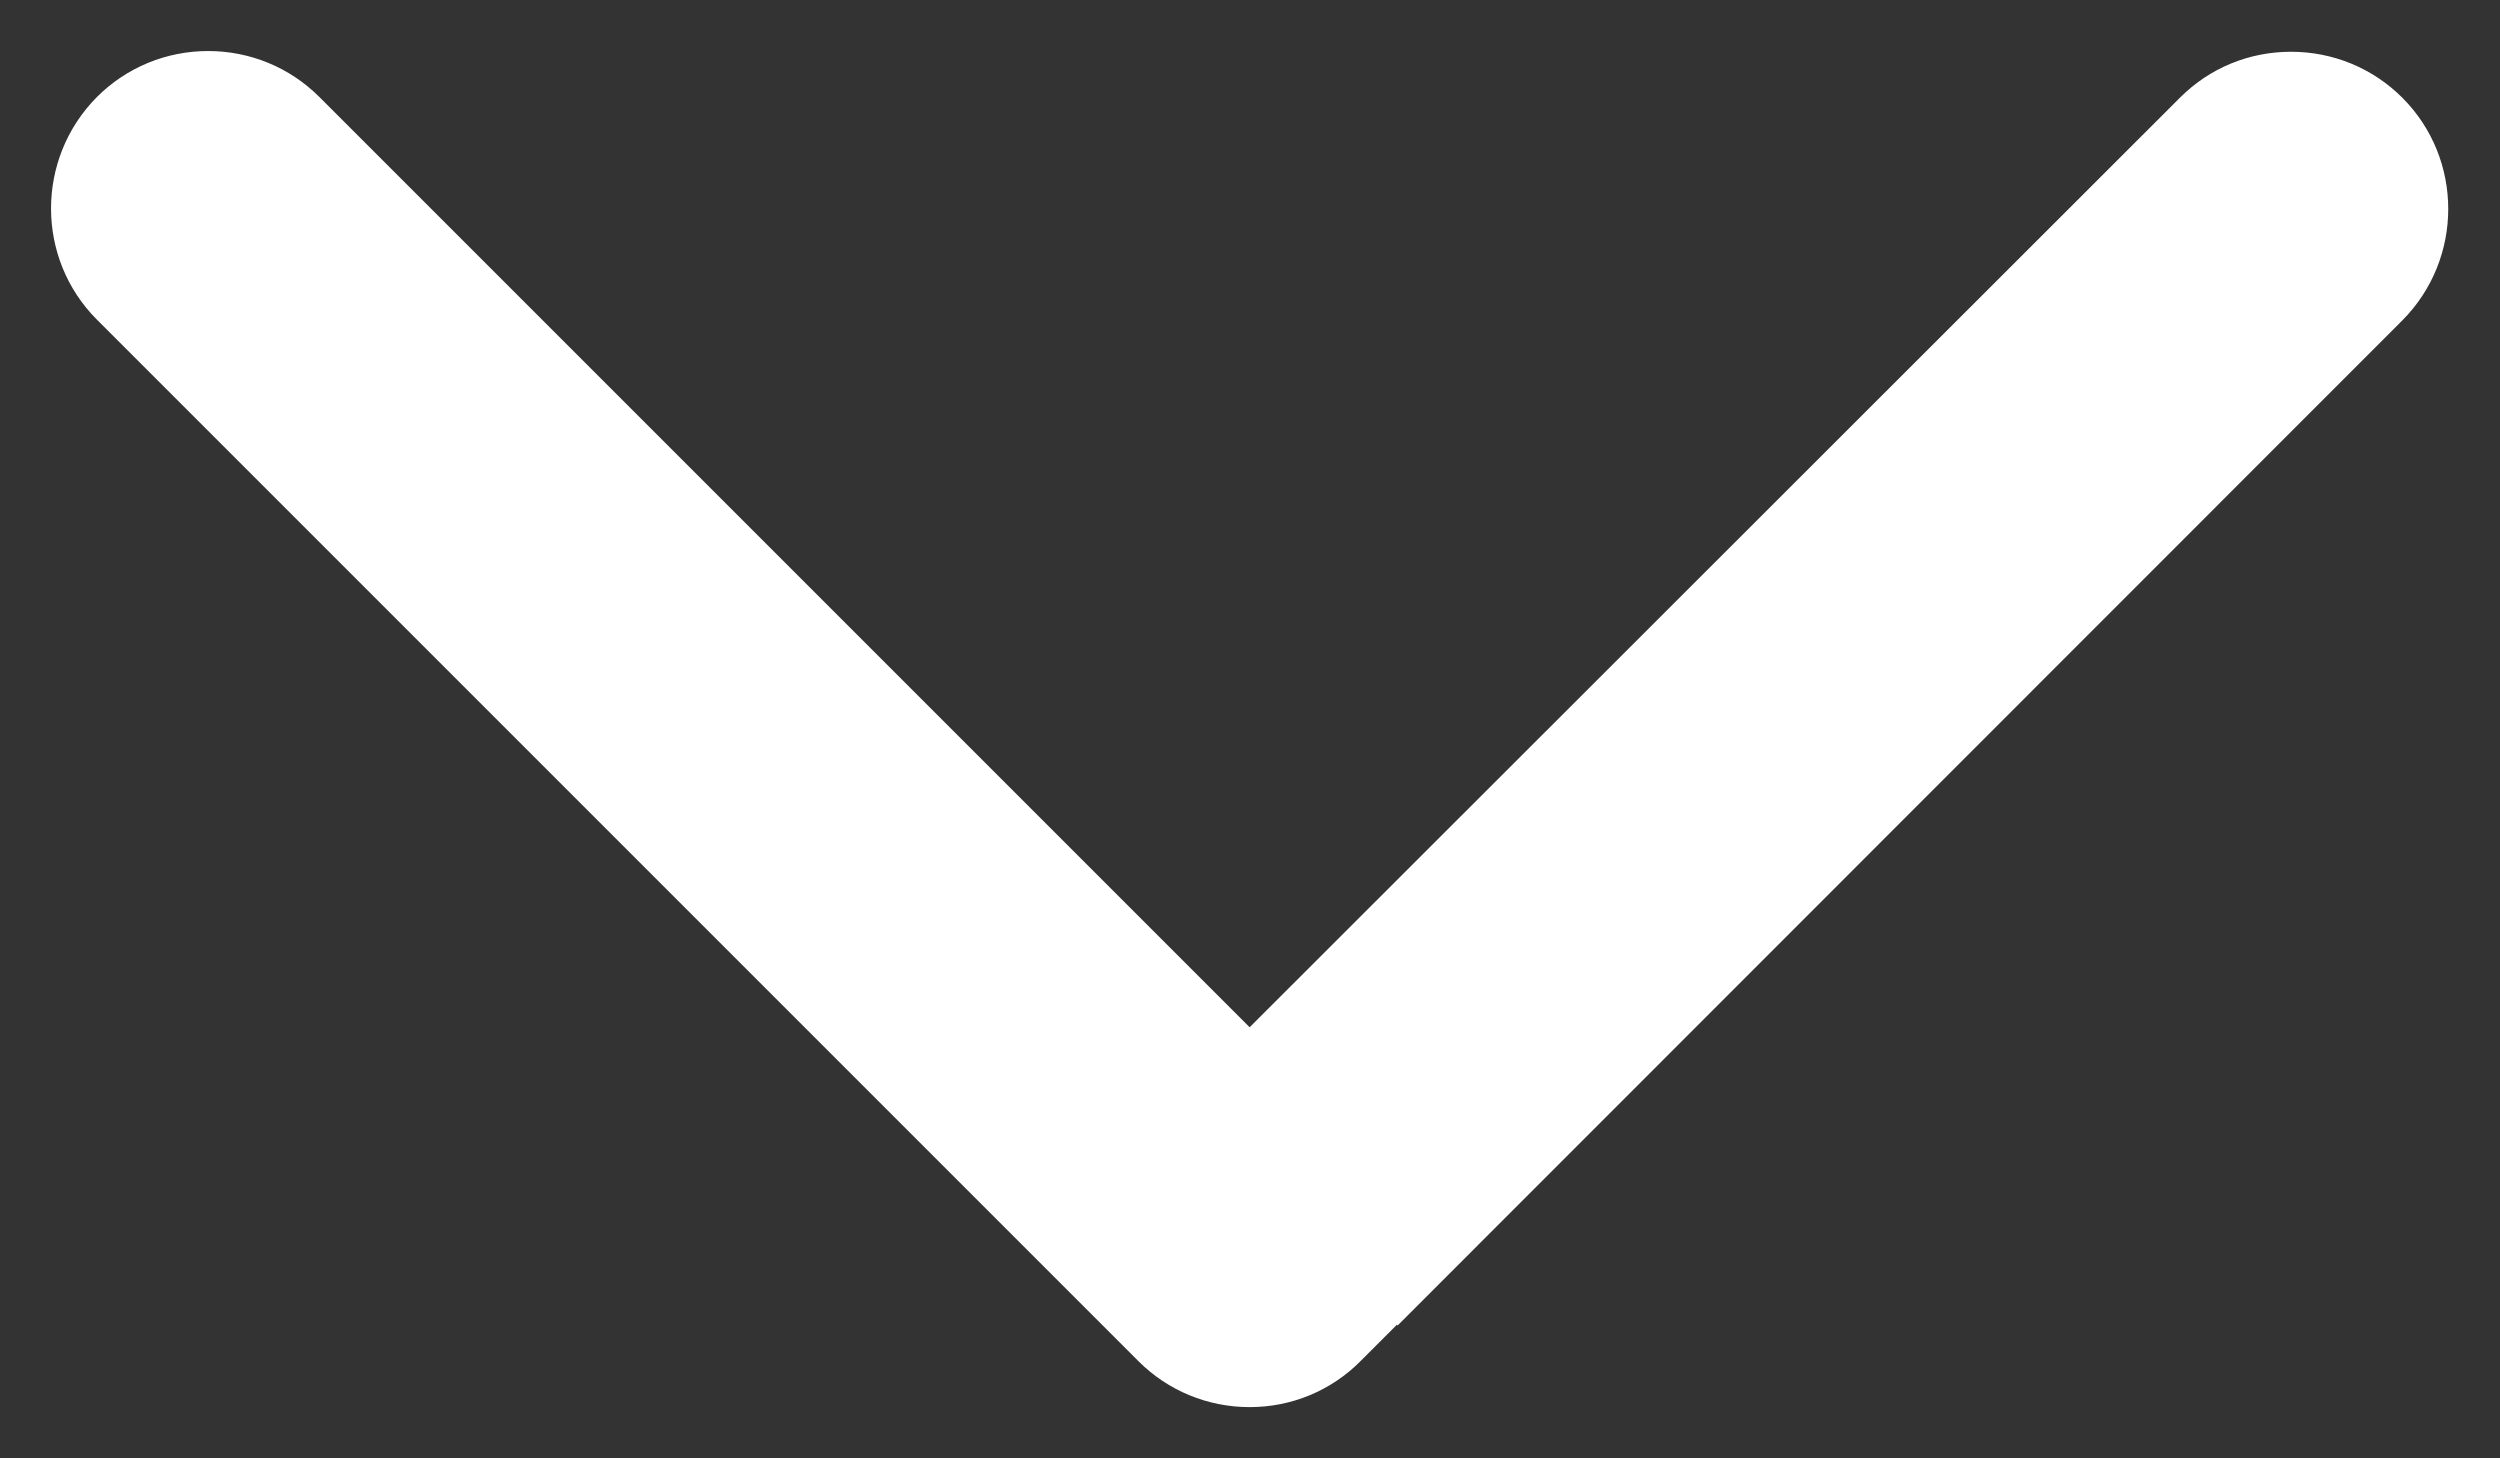
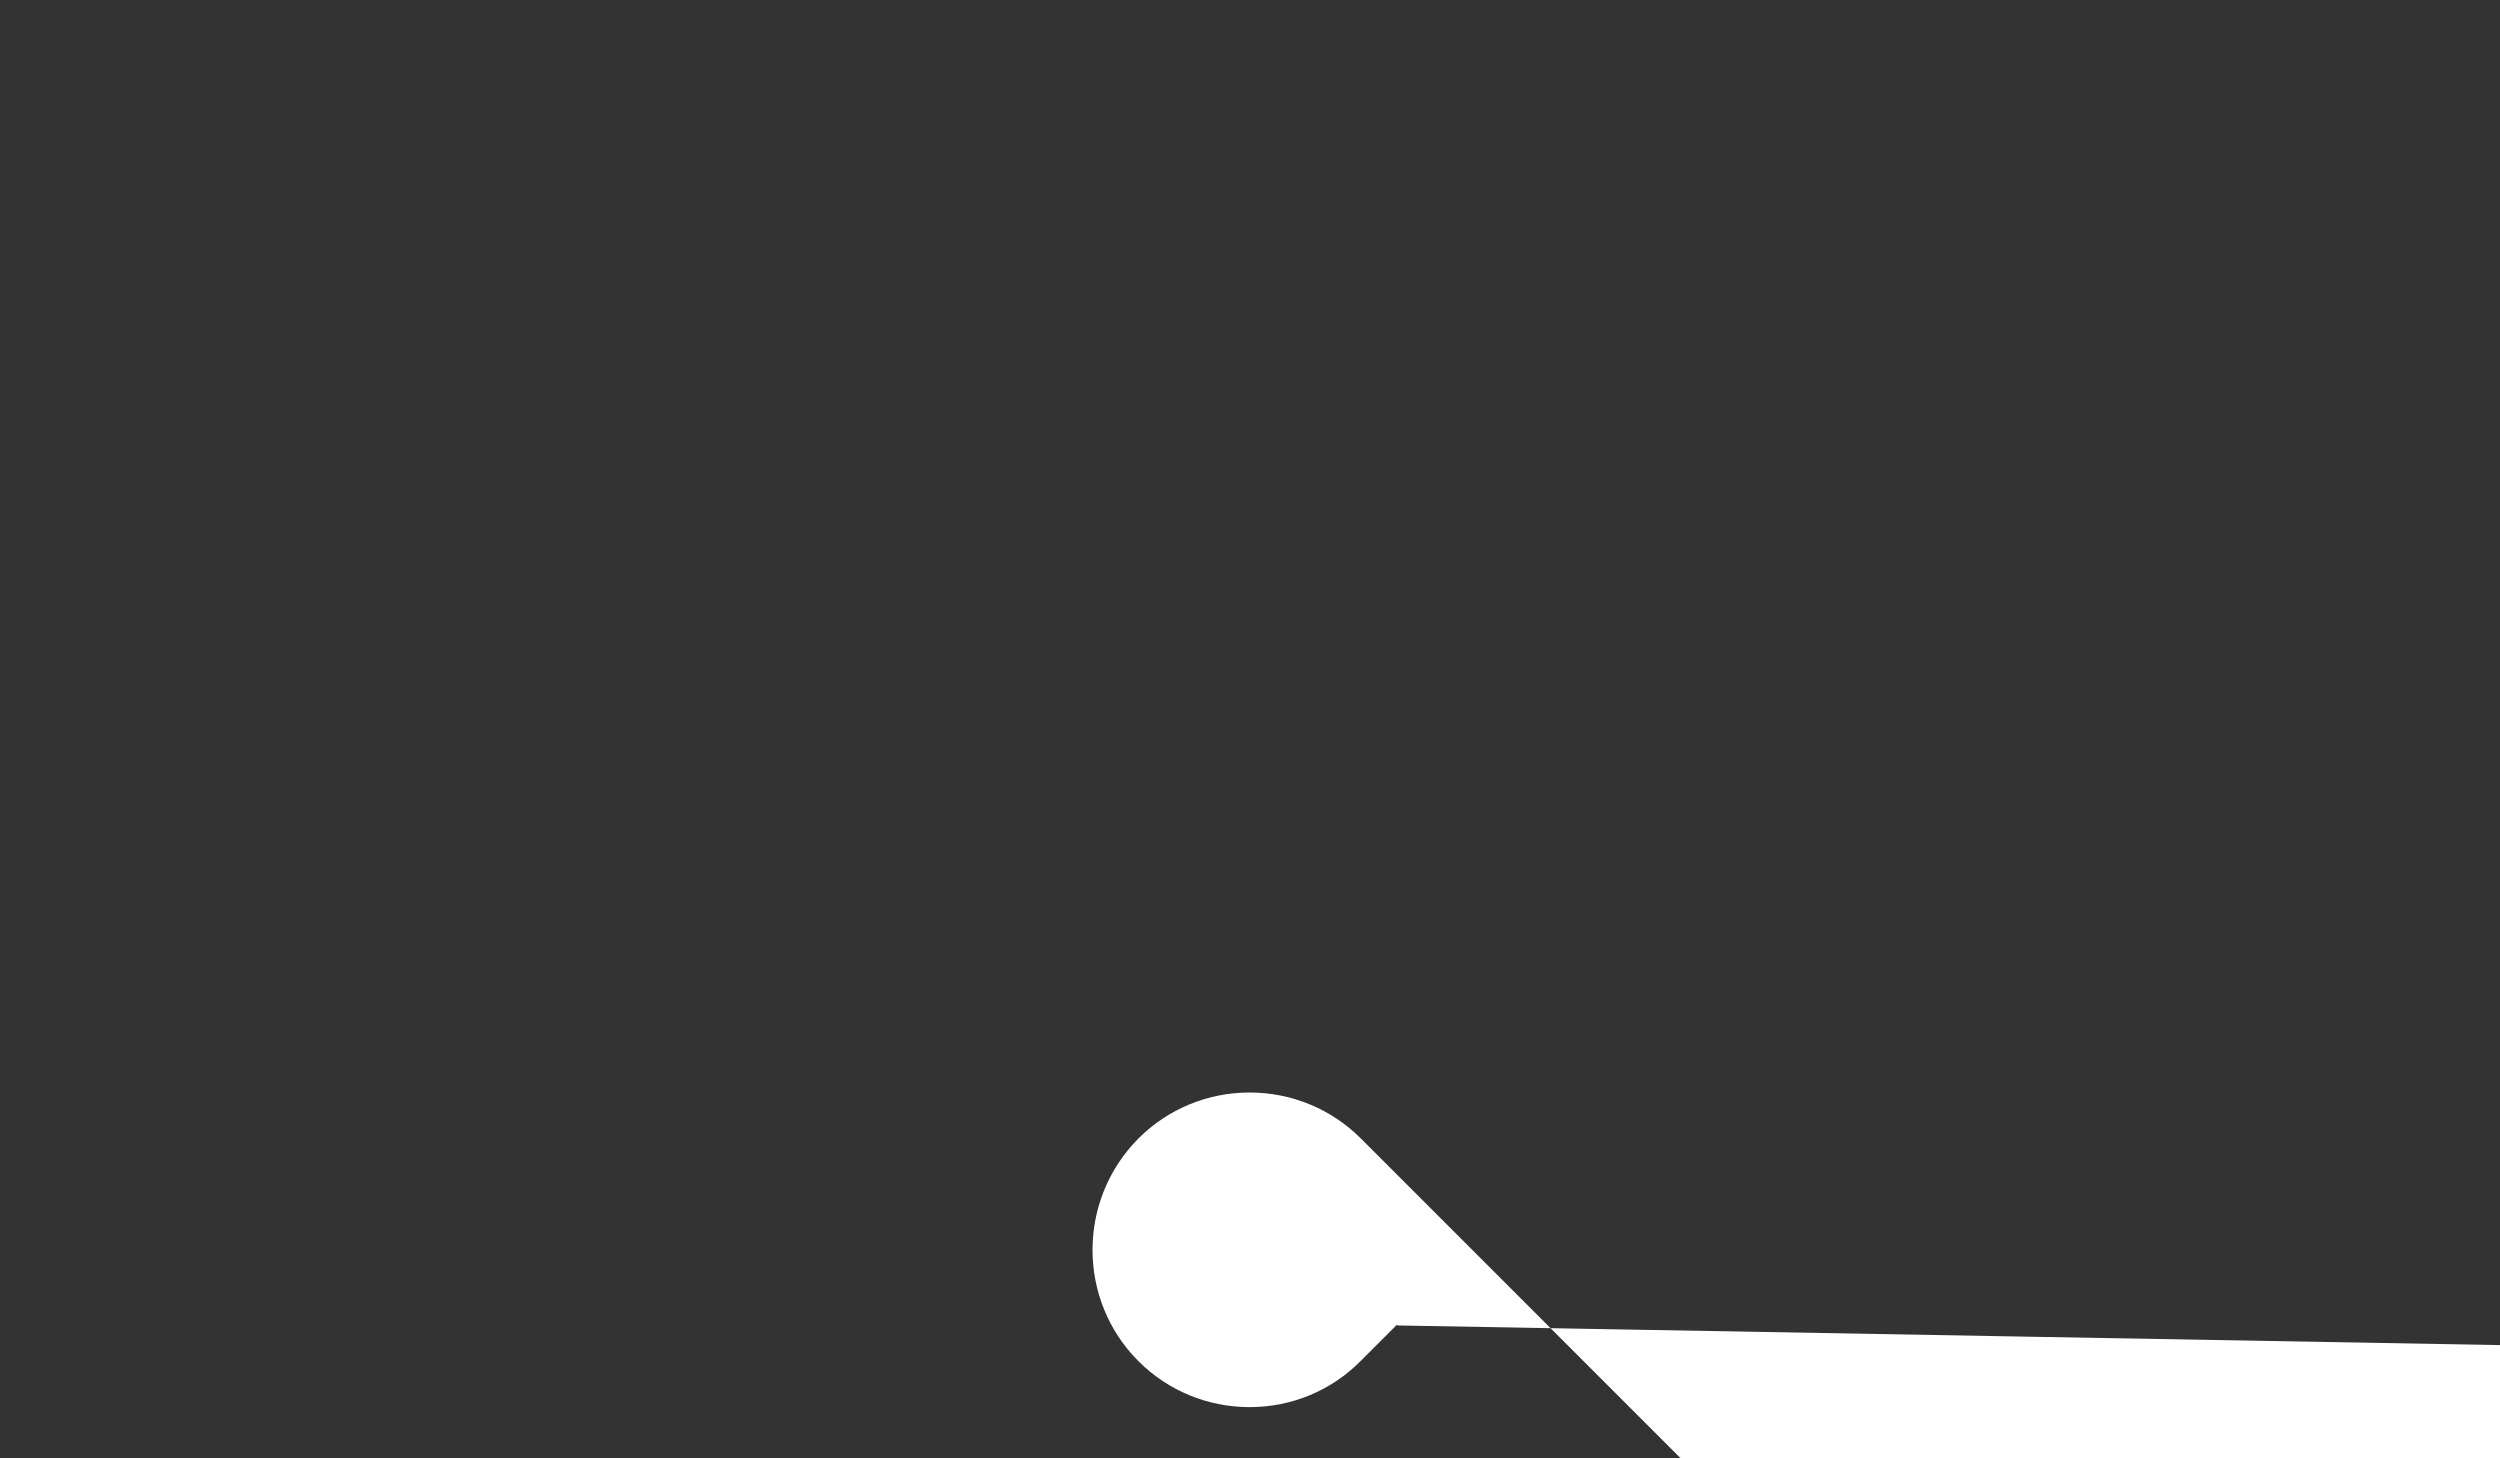
<svg xmlns="http://www.w3.org/2000/svg" version="1.1" id="Layer_1" x="0px" y="0px" viewBox="0 0 685.8 400" style="enable-background:new 0 0 685.8 400;" xml:space="preserve">
  <rect x="0" y="0" width="685.8" height="400" fill="#333333" stroke="none" />
  <style type="text/css">
	.st0{fill:#FFFFFF;}
</style>
-   <path class="st0" d="M342.8,386c-11.5,0-22.4-4.5-30.5-12.6L26.6,87.7c-16.8-16.8-16.8-44.2,0-61.1c8.1-8.1,19-12.6,30.5-12.6  s22.4,4.5,30.5,12.6l255.2,255.2l255.2-255c8.2-8.2,19-12.6,30.5-12.6c11.5,0,22.4,4.5,30.5,12.6c16.8,16.8,16.8,44.2,0,61.1  L383.4,363.6l-0.2-0.2l-9.9,9.9C365.2,381.5,354.3,386,342.8,386z" />
+   <path class="st0" d="M342.8,386c-11.5,0-22.4-4.5-30.5-12.6c-16.8-16.8-16.8-44.2,0-61.1c8.1-8.1,19-12.6,30.5-12.6  s22.4,4.5,30.5,12.6l255.2,255.2l255.2-255c8.2-8.2,19-12.6,30.5-12.6c11.5,0,22.4,4.5,30.5,12.6c16.8,16.8,16.8,44.2,0,61.1  L383.4,363.6l-0.2-0.2l-9.9,9.9C365.2,381.5,354.3,386,342.8,386z" />
</svg>